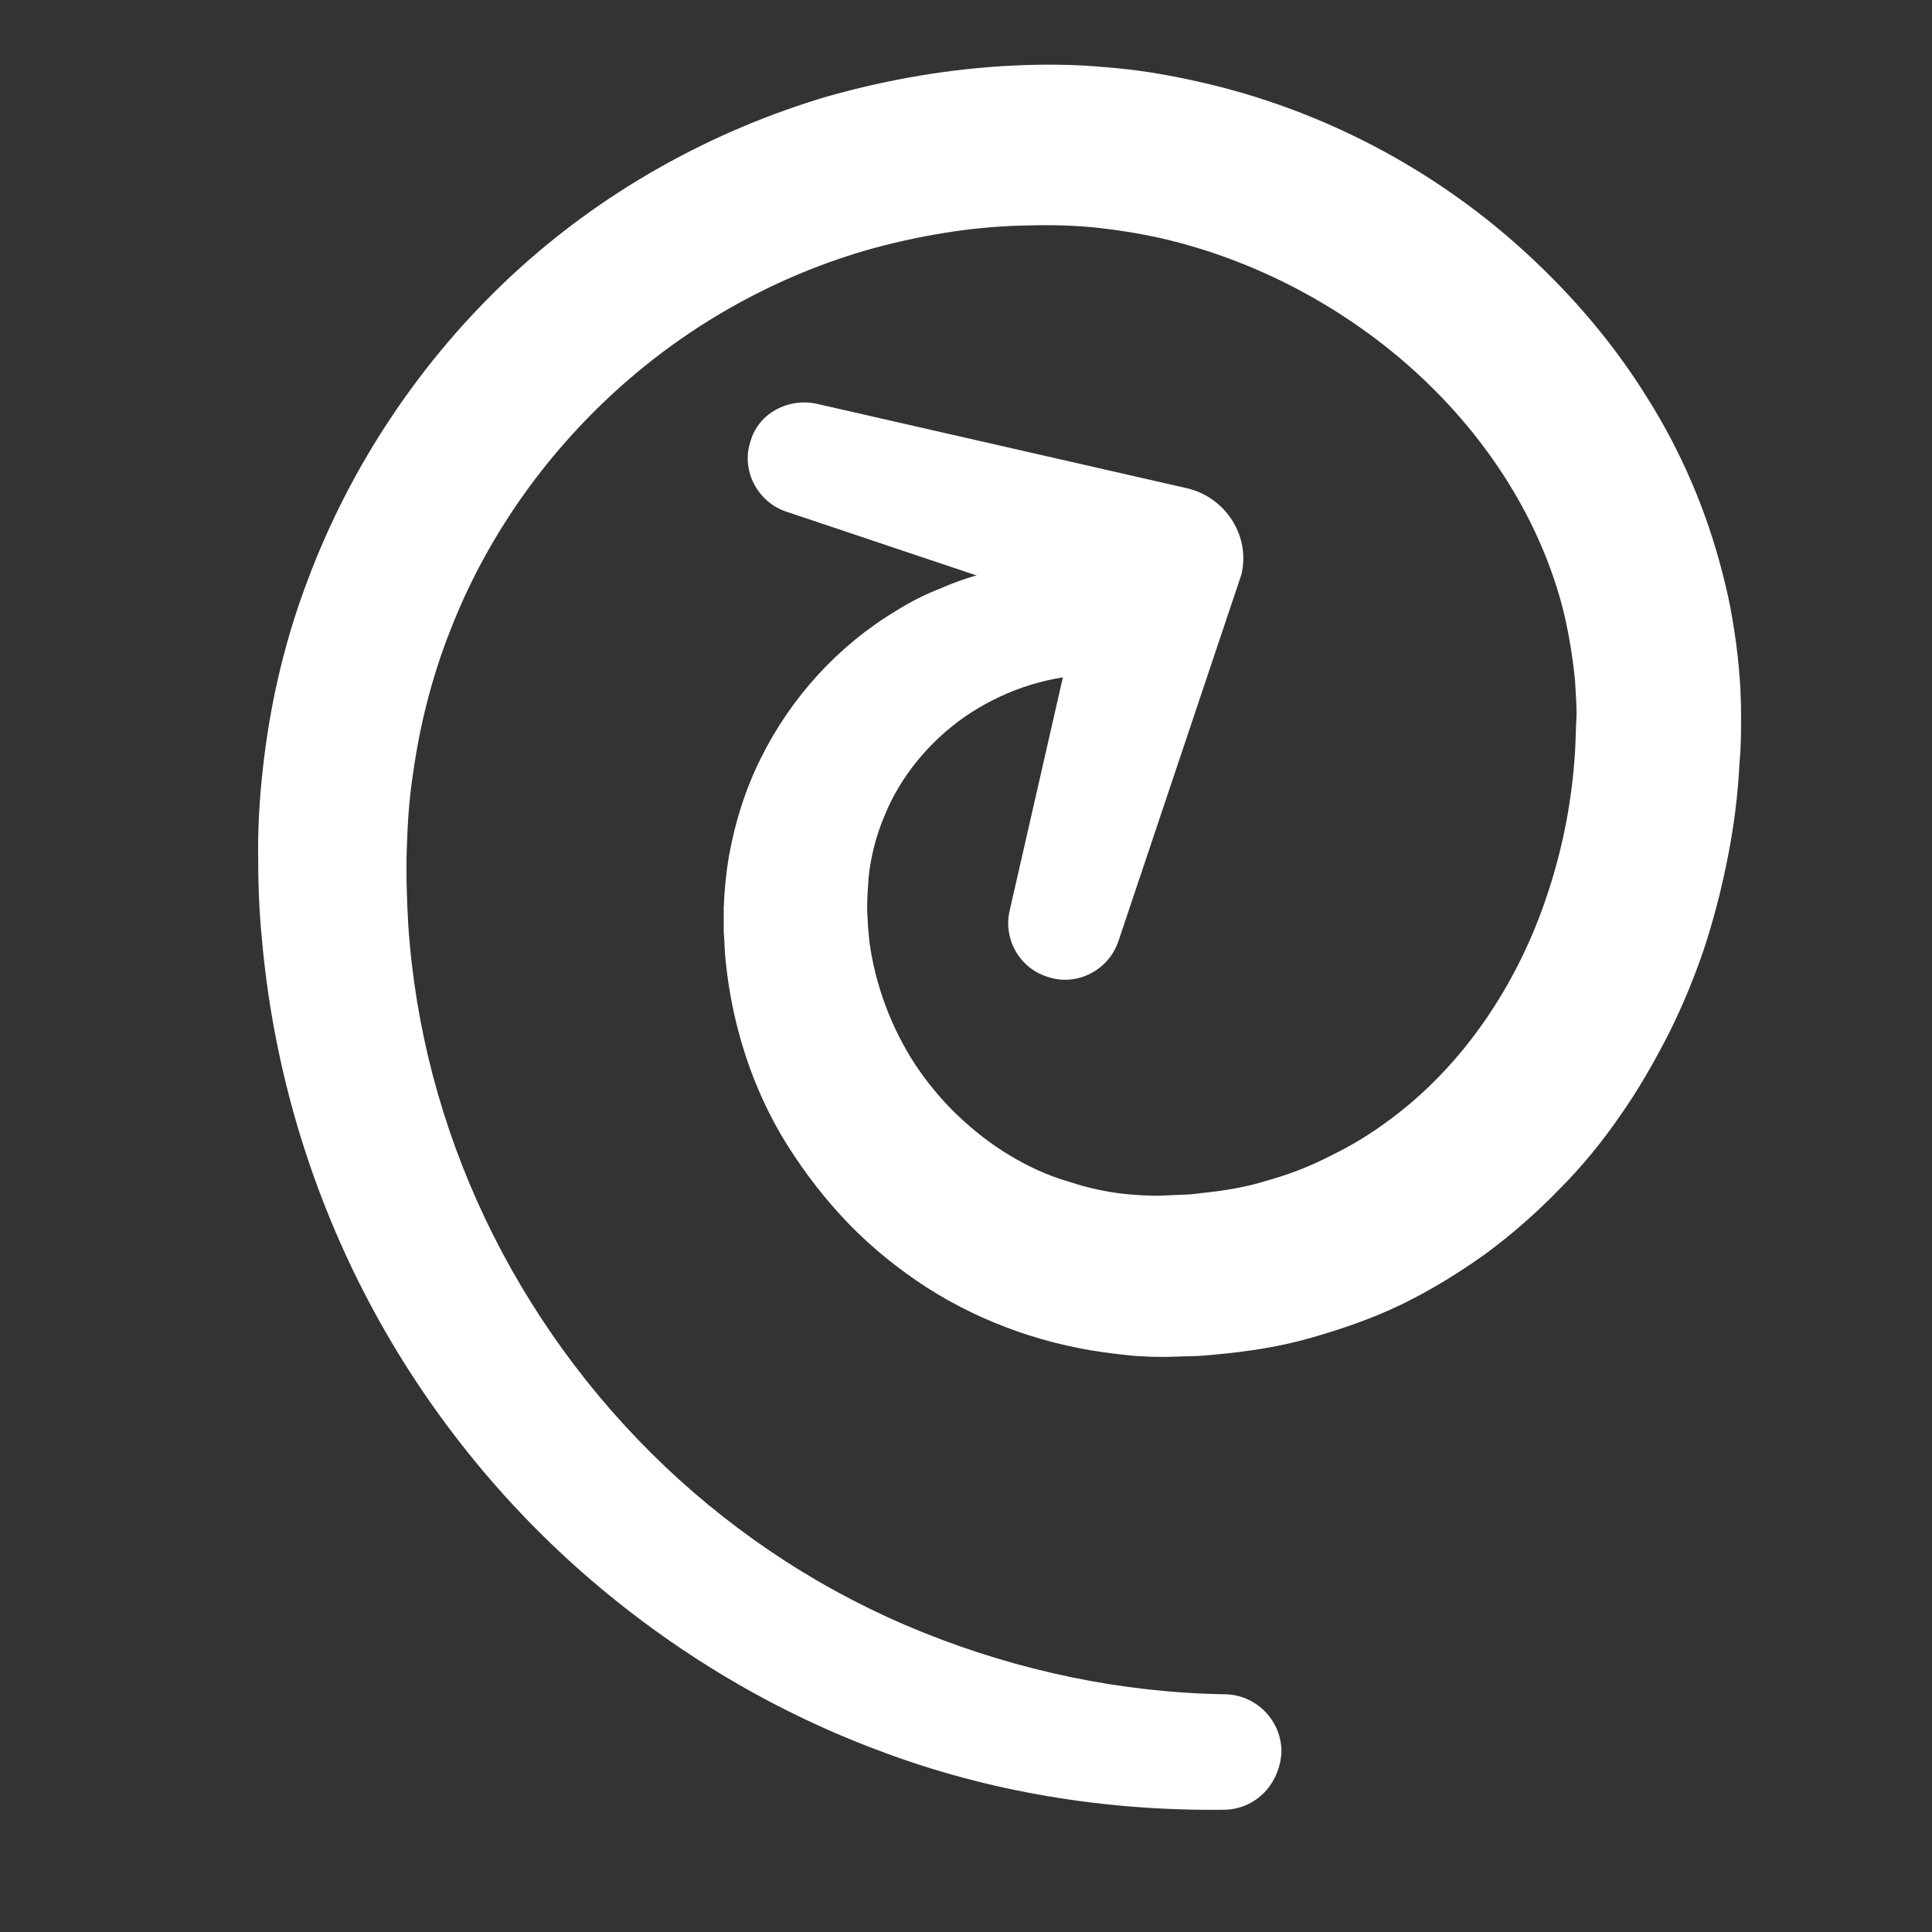
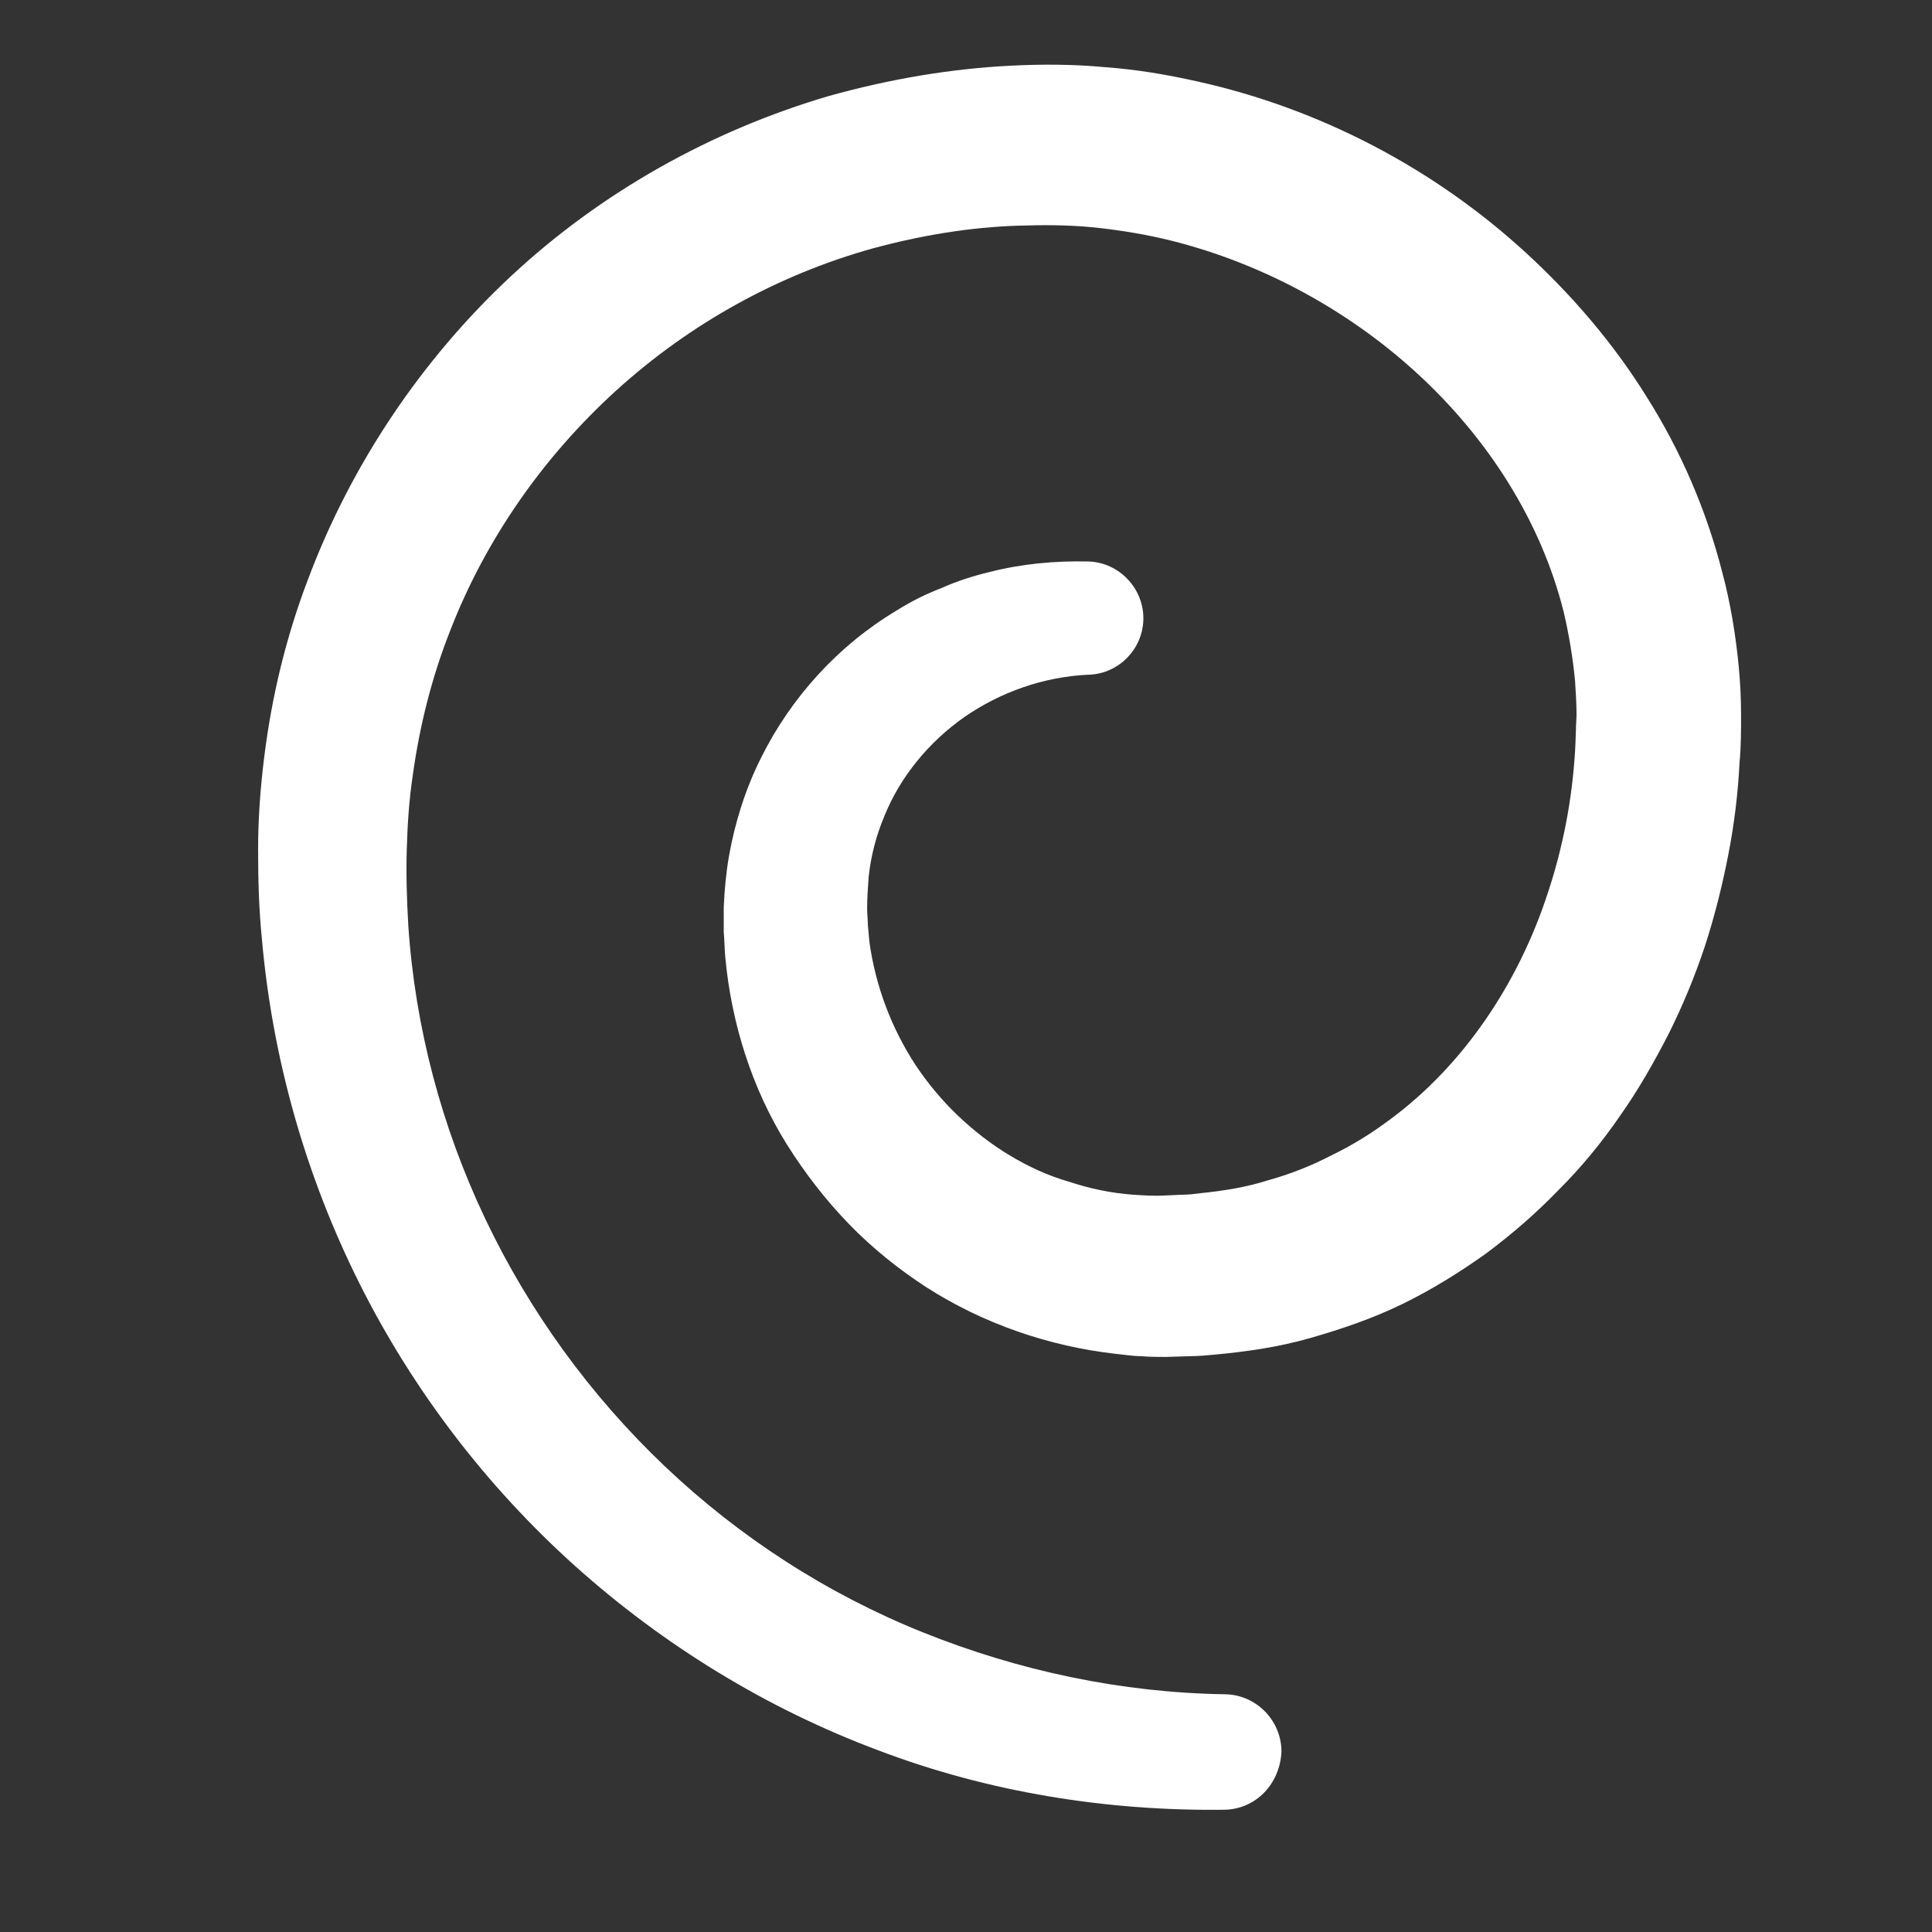
<svg xmlns="http://www.w3.org/2000/svg" version="1.1" id="Layer_1" x="0px" y="0px" viewBox="0 0 256 256" style="enable-background:new 0 0 256 256;" xml:space="preserve">
  <rect x="0" y="0" width="256" height="256" fill="#333333" stroke="none" />
  <style type="text/css">
	.st0{fill:#FFFFFF;}
</style>
  <g>
    <path class="st0" d="M162.3,239.8c-15.6,0.2-31.3-2.3-46-7.9c-14.7-5.5-28.4-13.9-40.1-24.4c-11.7-10.5-21.5-23.3-28.6-37.5   c-7.1-14.2-11.5-29.7-12.9-45.6c-0.4-4-0.5-7.9-0.5-11.9c0-4,0.3-8.1,0.8-12.1c1-8.1,2.9-16,5.8-23.6c5.7-15.2,15-29.1,26.9-40.2   c11.9-11.1,26.5-19.3,42.2-23.9c7.9-2.2,16-3.6,24.1-4c4-0.2,8.2-0.2,12.4,0.2c4.2,0.3,8.3,1,12.3,1.9   c16.2,3.6,31.3,11.5,43.5,22.7c6.1,5.6,11.6,12,16,19.1c4.5,7.1,7.9,15,10,23.2c1.1,4.1,1.8,8.4,2.2,12.6c0.2,2.1,0.3,4.3,0.3,6.4   c0,2.1,0,4.1-0.2,6.2c-0.2,4.1-0.7,8.2-1.5,12.3c-0.8,4.1-1.8,8.1-3.1,12.1c-1.3,3.9-2.9,7.8-4.8,11.6c-1.9,3.7-4,7.4-6.4,10.8   c-2.4,3.5-5.1,6.8-8.1,9.8c-3,3.1-6.2,5.9-9.7,8.5c-3.5,2.5-7.2,4.8-11.1,6.7c-3.9,1.9-8,3.3-12.2,4.5c-4.2,1.2-8.4,1.8-12.7,2.2   c-1.1,0.1-2.1,0.2-3.2,0.2l-3.2,0.1c-1,0-2.2,0-3.3-0.1c-1.1,0-2.2-0.2-3.3-0.3c-8.9-1-17.6-4-25.1-8.8c-3.7-2.4-7.2-5.2-10.3-8.4   c-3.1-3.2-5.8-6.7-8.2-10.5c-4.7-7.5-7.4-16.2-8.2-24.9c-0.1-1.1-0.1-2.2-0.2-3.3c0-1.1,0-2.2,0-3.3c0.1-2.3,0.3-4.5,0.7-6.8   c0.8-4.5,2.2-8.9,4.2-12.9c4-8.1,10.3-15,18-19.6c1.9-1.2,3.9-2.2,6-3c2-0.9,4.2-1.6,6.3-2.1c4.3-1.1,8.7-1.5,13.1-1.4   c4.1,0.1,7.4,3.6,7.3,7.7c-0.1,3.9-3.2,7.1-7.1,7.3l-0.2,0c-6,0.3-11.6,2.3-16.4,5.6c-4.7,3.3-8.5,7.9-10.6,13.1   c-1.1,2.6-1.8,5.3-2.1,8.1c-0.1,1.4-0.2,2.8-0.2,4.2c0,0.7,0.1,1.5,0.1,2.2l0.2,2.2c0.8,5.8,2.9,11.4,6.1,16.3   c1.6,2.4,3.5,4.7,5.6,6.7c2.1,2,4.4,3.8,6.9,5.3c2.5,1.5,5.1,2.7,7.9,3.5c2.7,0.9,5.6,1.5,8.4,1.7c1.5,0.1,2.8,0.2,4.4,0.1l2.3-0.1   c0.8,0,1.5-0.1,2.3-0.2c3-0.3,6.1-0.8,8.9-1.7c2.9-0.8,5.7-1.9,8.4-3.3c2.7-1.3,5.3-2.9,7.7-4.7c9.8-7.2,17.1-18.1,21-30.1   c1-3,1.8-6.1,2.4-9.2c0.6-3.1,1-6.3,1.2-9.5c0.1-1.6,0.1-3.2,0.2-4.8c0-1.5-0.1-3.1-0.2-4.6c-0.3-3.1-0.8-6.1-1.5-9.1   c-3-12-10-23-19.5-31.7c-9.4-8.6-21.2-14.9-33.7-17.8c-3.1-0.7-6.3-1.2-9.4-1.5c-3.2-0.3-6.3-0.3-9.6-0.2c-6.5,0.2-13,1.3-19.3,3   c-12.6,3.5-24.3,10-34,18.8c-9.7,8.8-17.4,19.8-22.1,32c-2.4,6.1-4,12.5-4.9,19c-0.5,3.3-0.7,6.5-0.8,9.8c-0.1,3.3,0,6.7,0.2,10.1   c0.9,13.5,4.4,26.7,10.2,38.9c5.8,12.2,13.9,23.4,23.8,32.8c9.9,9.4,21.5,16.9,34.2,22c12.7,5.1,26.3,8,40.1,8.2l0,0   c4.1,0.1,7.4,3.5,7.4,7.6C169.6,236.4,166.4,239.7,162.3,239.8z" />
  </g>
  <g>
-     <path class="st0" d="M108.2,53.5l49.1,11.2c5.1,1.2,8.4,6.3,7.2,11.4c-0.1,0.3-0.2,0.6-0.3,0.9l-16,47.7c-1.3,3.9-5.6,6.1-9.5,4.7   c-3.7-1.2-5.8-5.1-4.9-8.8l11.2-49.1l6.9,12.3l-47.7-16c-3.9-1.3-6.1-5.6-4.7-9.5C100.6,54.7,104.5,52.7,108.2,53.5z" />
-   </g>
+     </g>
</svg>